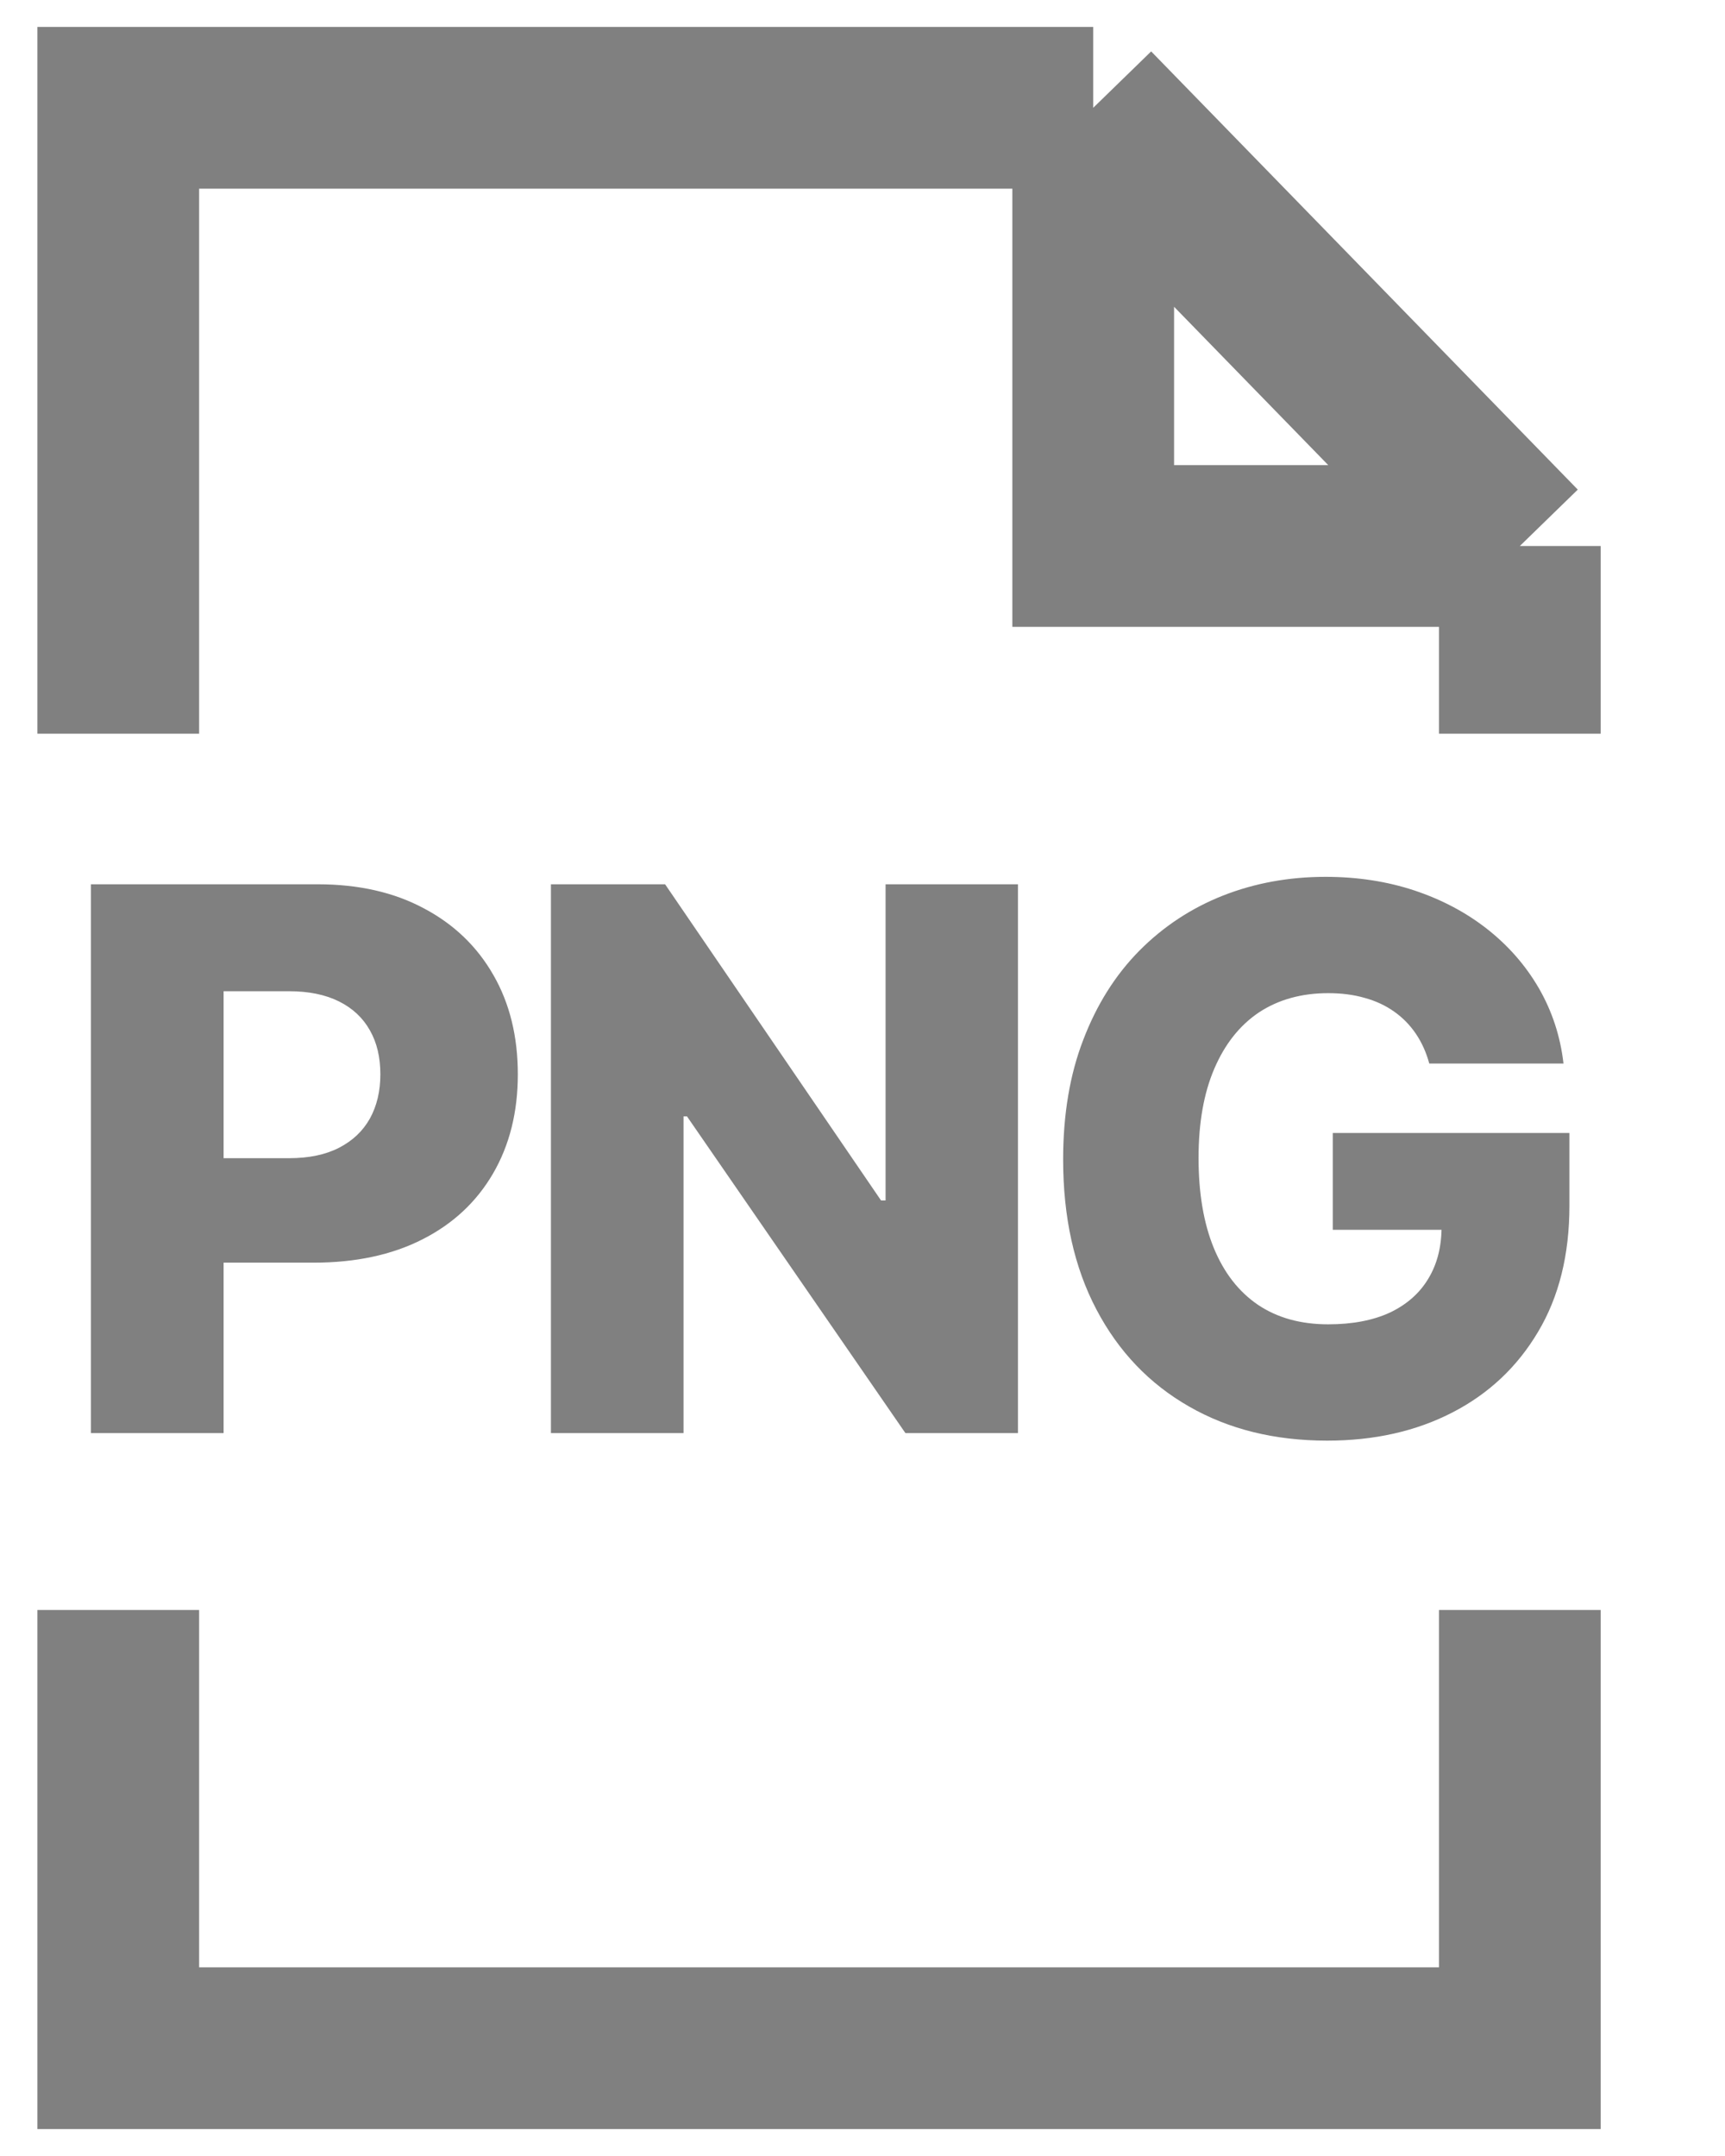
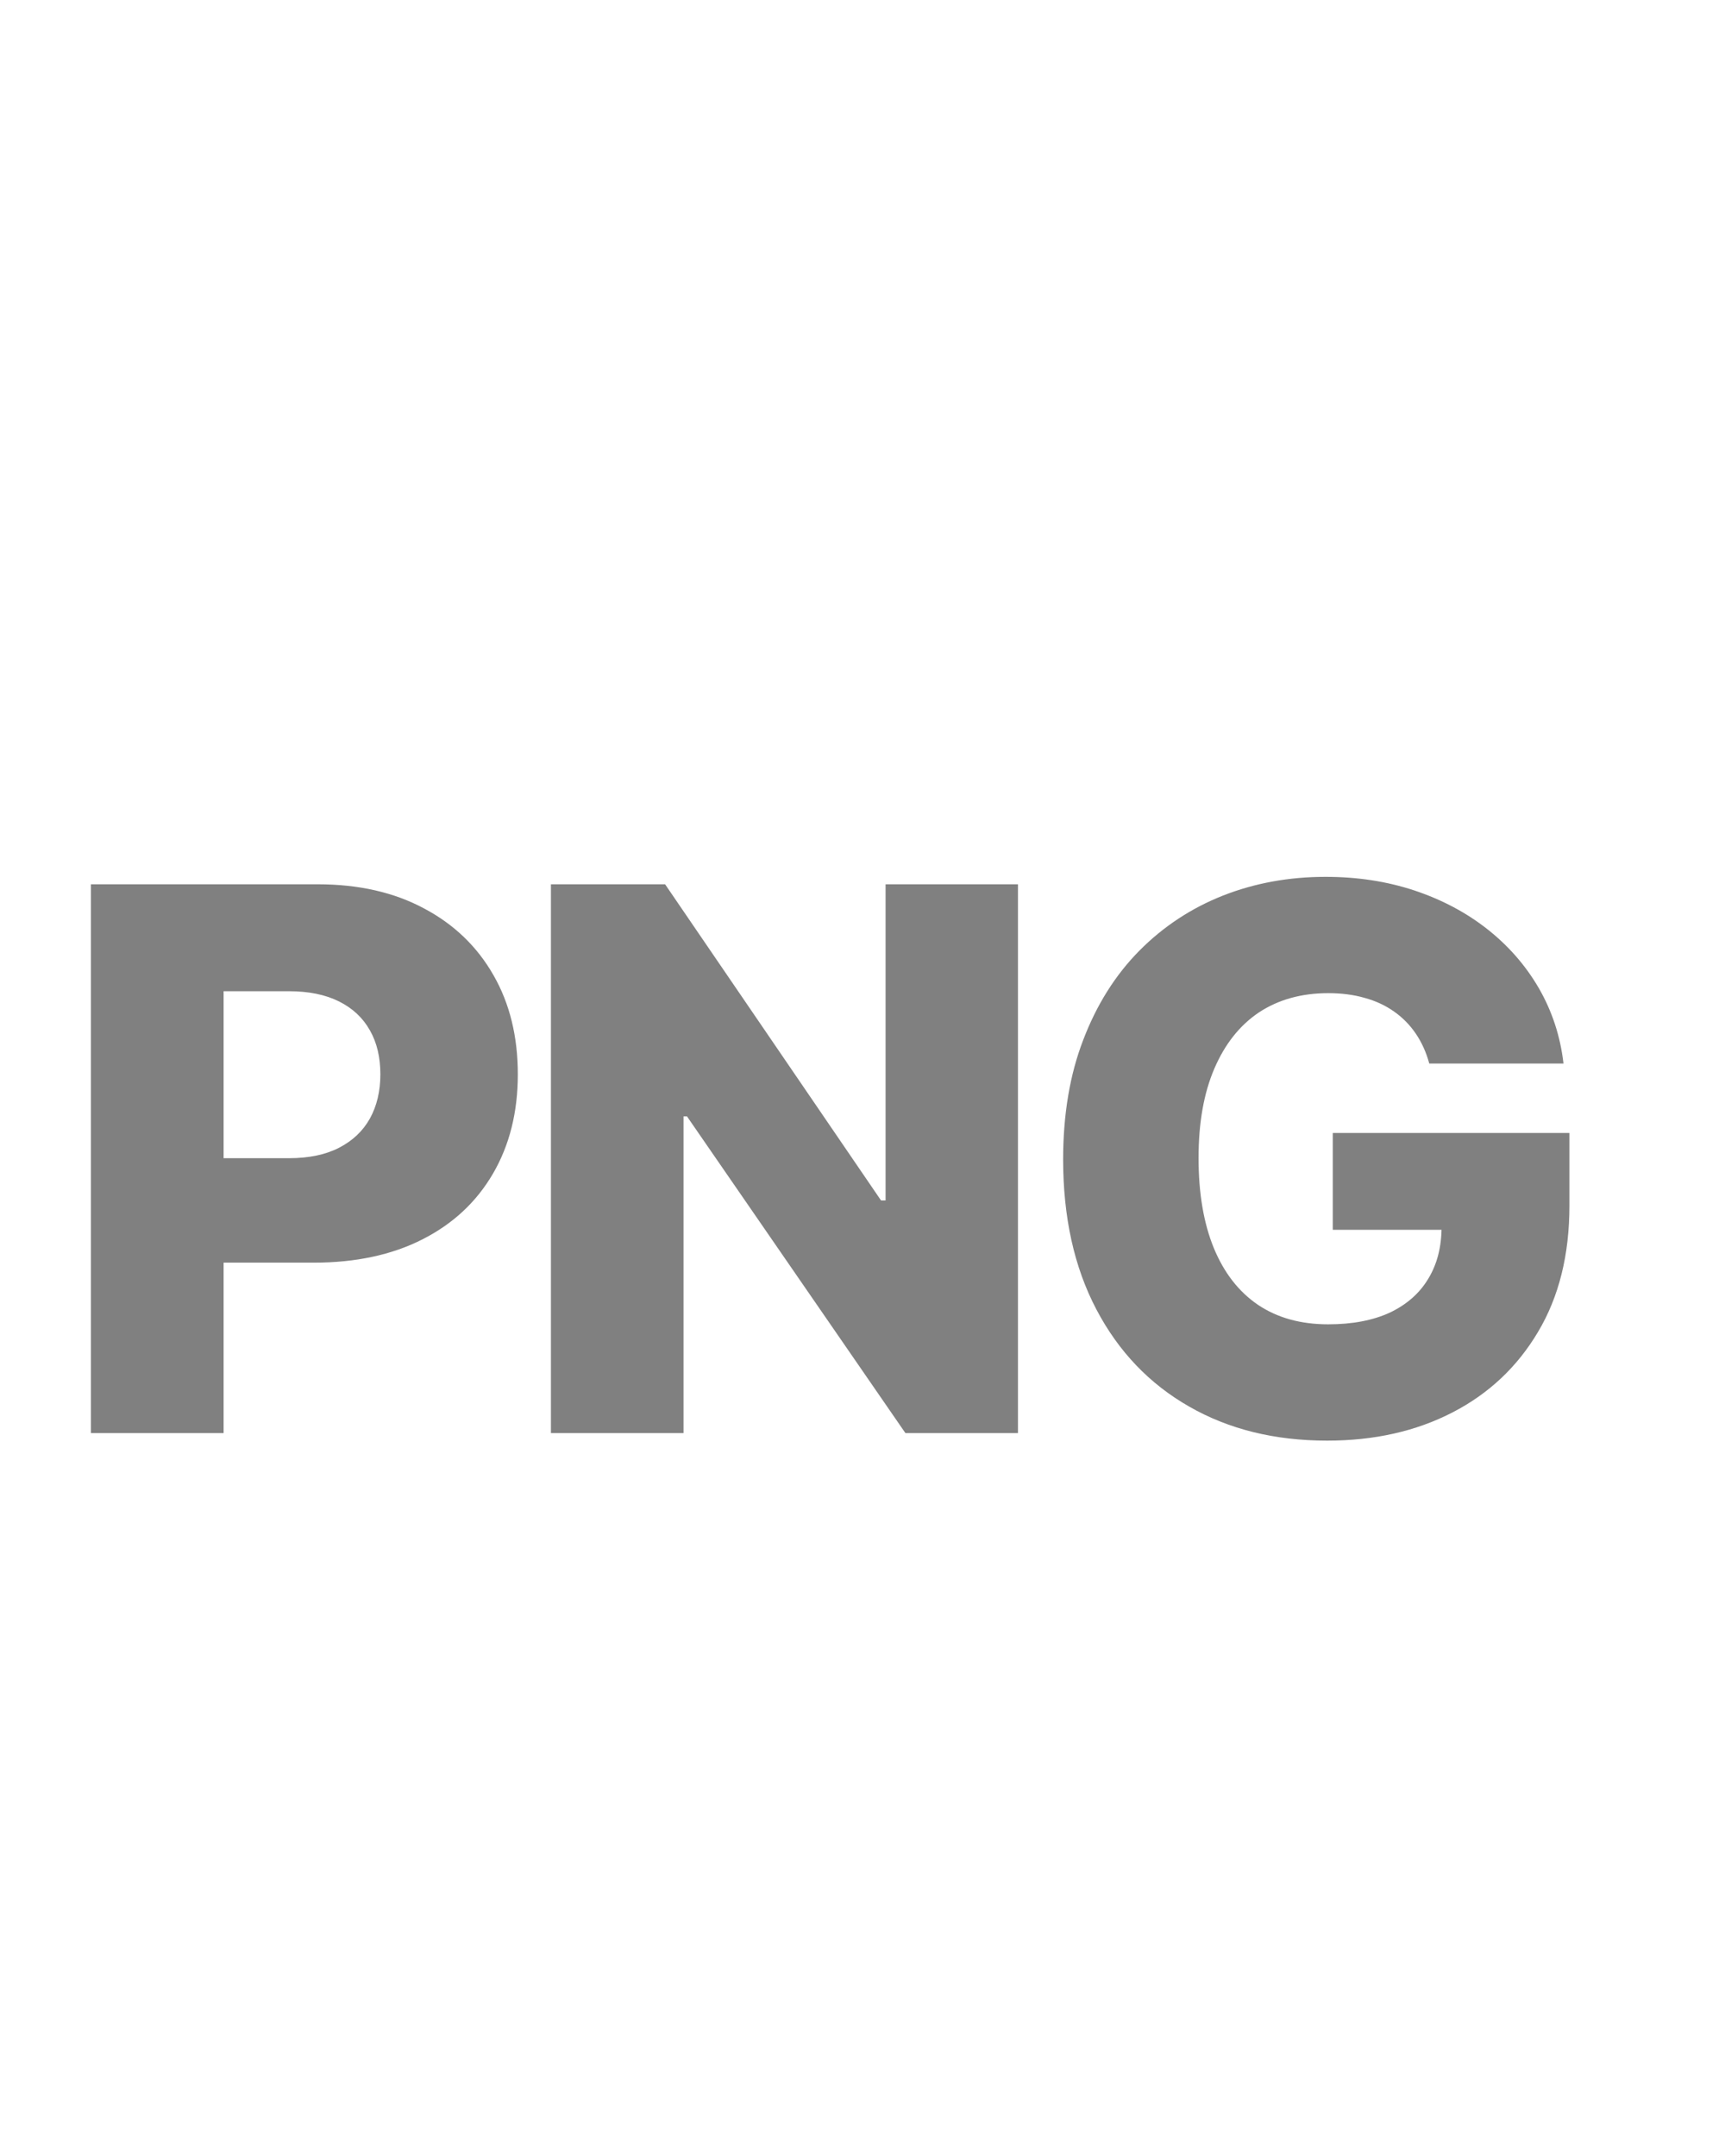
<svg xmlns="http://www.w3.org/2000/svg" fill="none" height="20" viewBox="0 0 16 20" width="16">
  <path d="M0.843 13.294V8.203H2.946C3.327 8.203 3.656 8.278 3.933 8.427C4.211 8.574 4.426 8.781 4.577 9.046C4.728 9.309 4.803 9.616 4.803 9.966C4.803 10.317 4.726 10.624 4.572 10.888C4.419 11.15 4.202 11.353 3.918 11.497C3.635 11.641 3.298 11.713 2.909 11.713H1.611V10.744H2.68C2.866 10.744 3.021 10.711 3.145 10.647C3.271 10.582 3.366 10.492 3.431 10.376C3.496 10.258 3.528 10.121 3.528 9.966C3.528 9.808 3.496 9.672 3.431 9.558C3.366 9.442 3.271 9.353 3.145 9.29C3.019 9.227 2.864 9.195 2.68 9.195H2.074V13.294H0.843ZM9.442 8.203V13.294H8.398L6.372 10.356H6.34V13.294H5.11V8.203H6.169L8.172 11.136H8.214V8.203H9.442ZM13.257 9.866C13.229 9.762 13.187 9.67 13.133 9.59C13.078 9.509 13.011 9.44 12.931 9.384C12.852 9.328 12.761 9.285 12.658 9.257C12.555 9.227 12.442 9.213 12.32 9.213C12.073 9.213 11.859 9.272 11.678 9.391C11.499 9.511 11.361 9.685 11.263 9.914C11.166 10.14 11.117 10.416 11.117 10.741C11.117 11.068 11.164 11.346 11.258 11.576C11.353 11.807 11.489 11.982 11.668 12.104C11.848 12.225 12.065 12.285 12.32 12.285C12.545 12.285 12.736 12.248 12.892 12.176C13.049 12.101 13.168 11.996 13.249 11.86C13.331 11.724 13.371 11.564 13.371 11.38L13.6 11.408H12.362V10.51H14.557V11.184C14.557 11.639 14.46 12.03 14.266 12.355C14.074 12.679 13.809 12.929 13.471 13.103C13.134 13.277 12.747 13.364 12.31 13.364C11.824 13.364 11.398 13.259 11.03 13.048C10.662 12.838 10.375 12.538 10.17 12.148C9.964 11.757 9.861 11.293 9.861 10.756C9.861 10.339 9.923 9.968 10.048 9.645C10.172 9.32 10.345 9.045 10.567 8.82C10.791 8.594 11.05 8.424 11.343 8.308C11.638 8.192 11.955 8.134 12.295 8.134C12.59 8.134 12.864 8.176 13.118 8.26C13.373 8.345 13.598 8.464 13.794 8.618C13.991 8.773 14.151 8.956 14.274 9.168C14.396 9.38 14.473 9.613 14.502 9.866H13.257Z" fill="#808080" />
-   <path d="M14.097 6.806V5.065M14.097 5.065L10.14 1M14.097 5.065H10.14V1M10.14 1H1.097V6.806M14.097 14.935V19H1.097V14.935" stroke="#808080" stroke-width="1.5" />
</svg>